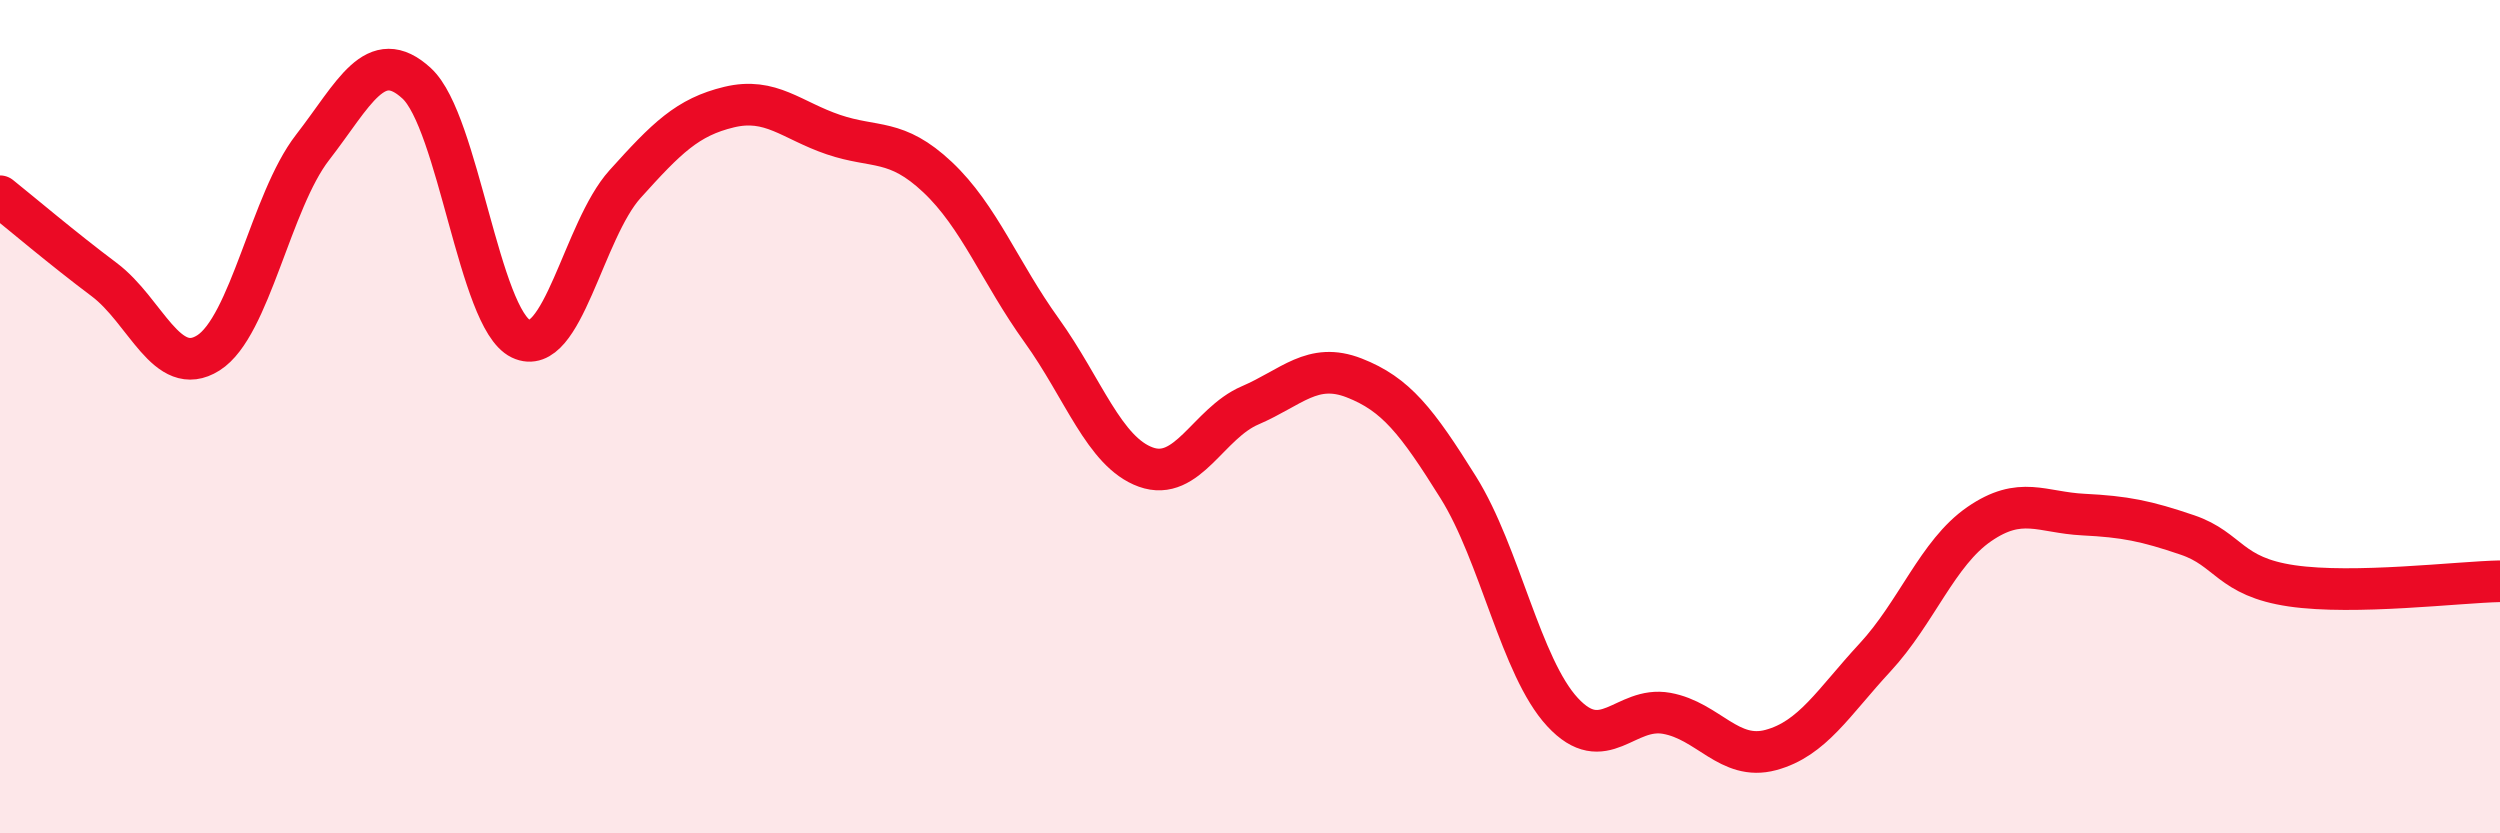
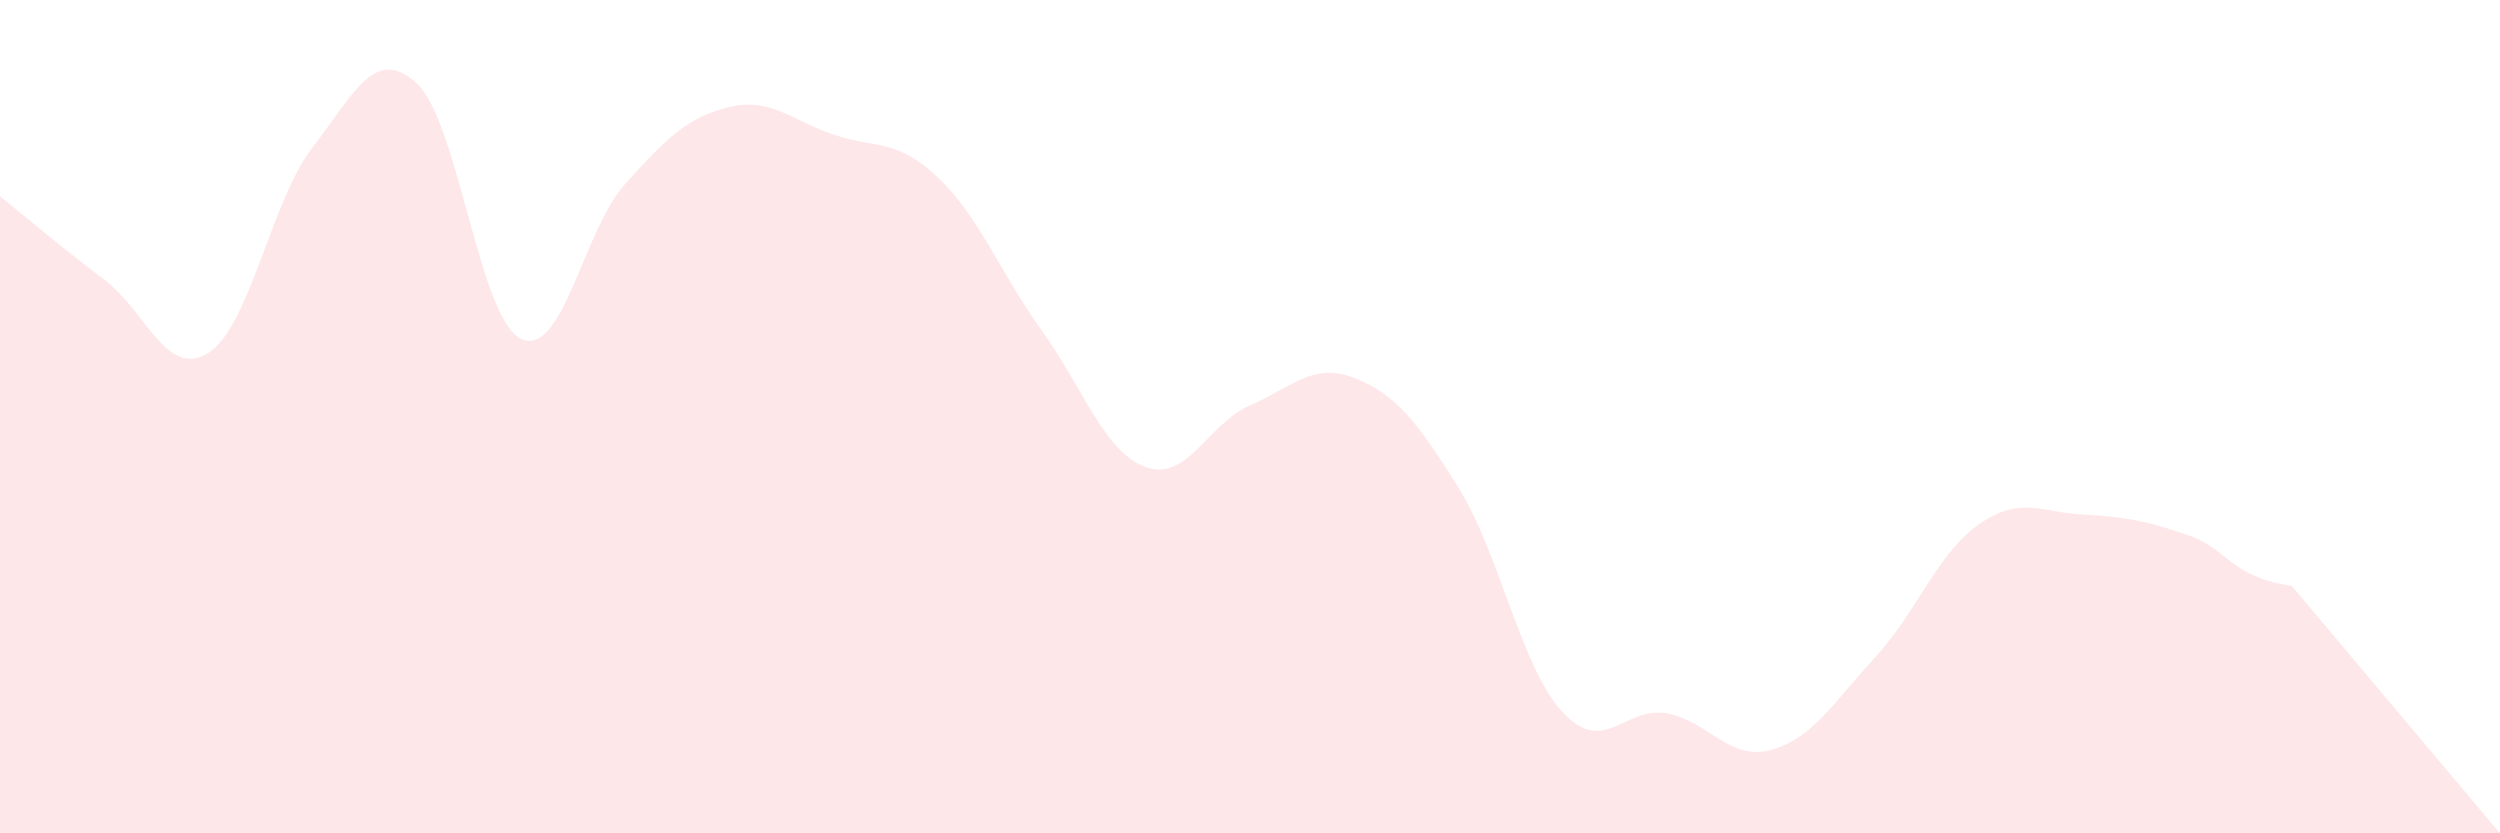
<svg xmlns="http://www.w3.org/2000/svg" width="60" height="20" viewBox="0 0 60 20">
-   <path d="M 0,4.71 C 0.5,5.11 1.5,5.96 2.5,6.71 C 3.5,7.46 4,9.1 5,8.47 C 6,7.84 6.5,4.83 7.5,3.54 C 8.5,2.25 9,1.08 10,2 C 11,2.92 11.5,7.65 12.5,8.13 C 13.5,8.61 14,5.53 15,4.42 C 16,3.31 16.5,2.81 17.5,2.57 C 18.5,2.33 19,2.89 20,3.23 C 21,3.57 21.5,3.31 22.5,4.25 C 23.5,5.19 24,6.54 25,7.93 C 26,9.32 26.5,10.85 27.5,11.21 C 28.5,11.57 29,10.16 30,9.73 C 31,9.3 31.5,8.68 32.5,9.07 C 33.5,9.46 34,10.1 35,11.7 C 36,13.3 36.5,16.01 37.5,17.09 C 38.5,18.17 39,16.94 40,17.12 C 41,17.3 41.5,18.27 42.5,18 C 43.5,17.73 44,16.86 45,15.78 C 46,14.7 46.5,13.27 47.5,12.58 C 48.5,11.89 49,12.3 50,12.35 C 51,12.4 51.5,12.5 52.5,12.84 C 53.5,13.18 53.5,13.84 55,14.06 C 56.5,14.28 59,13.97 60,13.95L60 20L0 20Z" fill="#EB0A25" opacity="0.1" stroke-linecap="round" stroke-linejoin="round" />
-   <path d="M 0,4.71 C 0.5,5.11 1.5,5.96 2.5,6.71 C 3.5,7.46 4,9.1 5,8.47 C 6,7.84 6.5,4.83 7.5,3.54 C 8.5,2.25 9,1.08 10,2 C 11,2.92 11.5,7.65 12.5,8.13 C 13.5,8.61 14,5.53 15,4.42 C 16,3.31 16.5,2.81 17.5,2.57 C 18.5,2.33 19,2.89 20,3.23 C 21,3.57 21.5,3.31 22.5,4.25 C 23.5,5.19 24,6.54 25,7.93 C 26,9.32 26.5,10.85 27.5,11.21 C 28.5,11.57 29,10.16 30,9.73 C 31,9.3 31.5,8.68 32.5,9.07 C 33.5,9.46 34,10.1 35,11.7 C 36,13.3 36.5,16.01 37.5,17.09 C 38.5,18.17 39,16.94 40,17.12 C 41,17.3 41.5,18.27 42.5,18 C 43.5,17.73 44,16.86 45,15.78 C 46,14.7 46.5,13.27 47.5,12.58 C 48.5,11.89 49,12.3 50,12.35 C 51,12.4 51.5,12.5 52.5,12.84 C 53.5,13.18 53.5,13.84 55,14.06 C 56.5,14.28 59,13.97 60,13.95" stroke="#EB0A25" stroke-width="1" fill="none" stroke-linecap="round" stroke-linejoin="round" />
+   <path d="M 0,4.71 C 0.5,5.11 1.5,5.96 2.5,6.71 C 3.5,7.46 4,9.1 5,8.47 C 6,7.84 6.5,4.83 7.5,3.54 C 8.5,2.25 9,1.08 10,2 C 11,2.92 11.5,7.65 12.5,8.13 C 13.5,8.61 14,5.53 15,4.42 C 16,3.31 16.5,2.81 17.5,2.57 C 18.5,2.33 19,2.89 20,3.23 C 21,3.57 21.5,3.31 22.5,4.25 C 23.5,5.19 24,6.54 25,7.93 C 26,9.32 26.5,10.85 27.5,11.21 C 28.5,11.57 29,10.16 30,9.73 C 31,9.3 31.5,8.68 32.5,9.07 C 33.5,9.46 34,10.1 35,11.7 C 36,13.3 36.5,16.01 37.5,17.09 C 38.5,18.17 39,16.94 40,17.12 C 41,17.3 41.5,18.27 42.5,18 C 43.5,17.73 44,16.86 45,15.78 C 46,14.7 46.5,13.27 47.5,12.58 C 48.5,11.89 49,12.3 50,12.35 C 51,12.4 51.5,12.5 52.5,12.84 C 53.5,13.18 53.5,13.84 55,14.06 L60 20L0 20Z" fill="#EB0A25" opacity="0.1" stroke-linecap="round" stroke-linejoin="round" />
</svg>